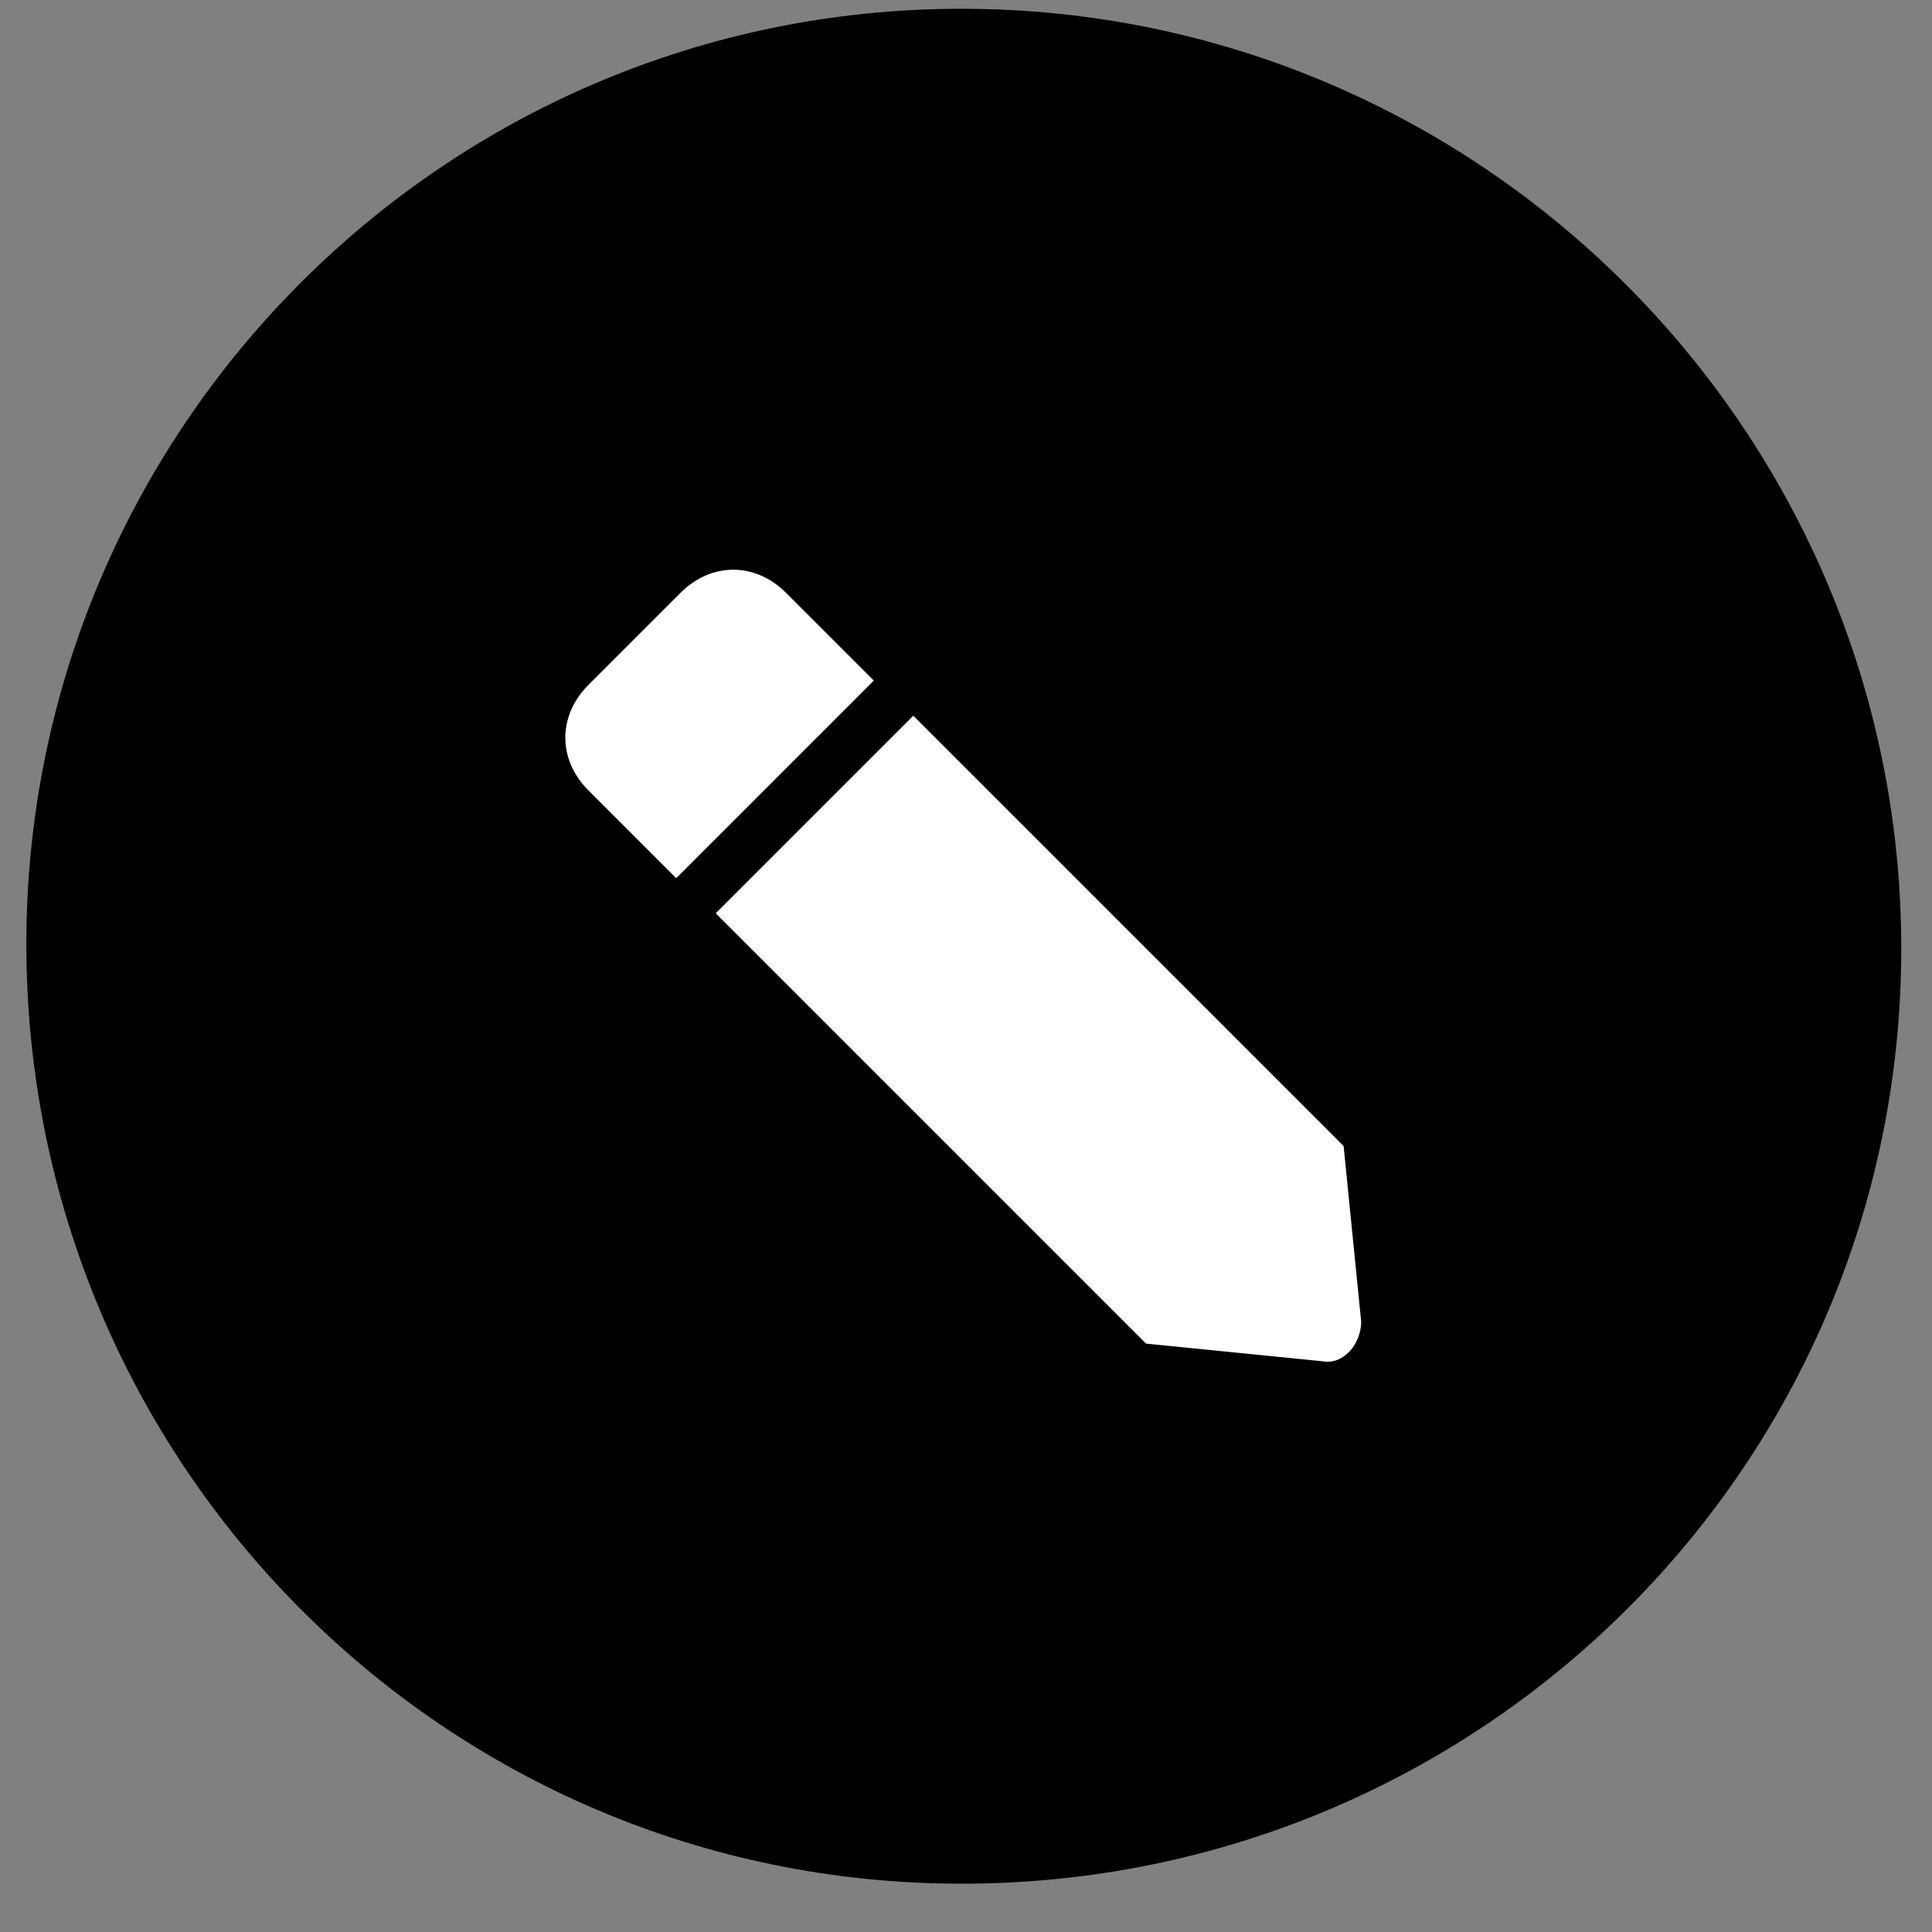
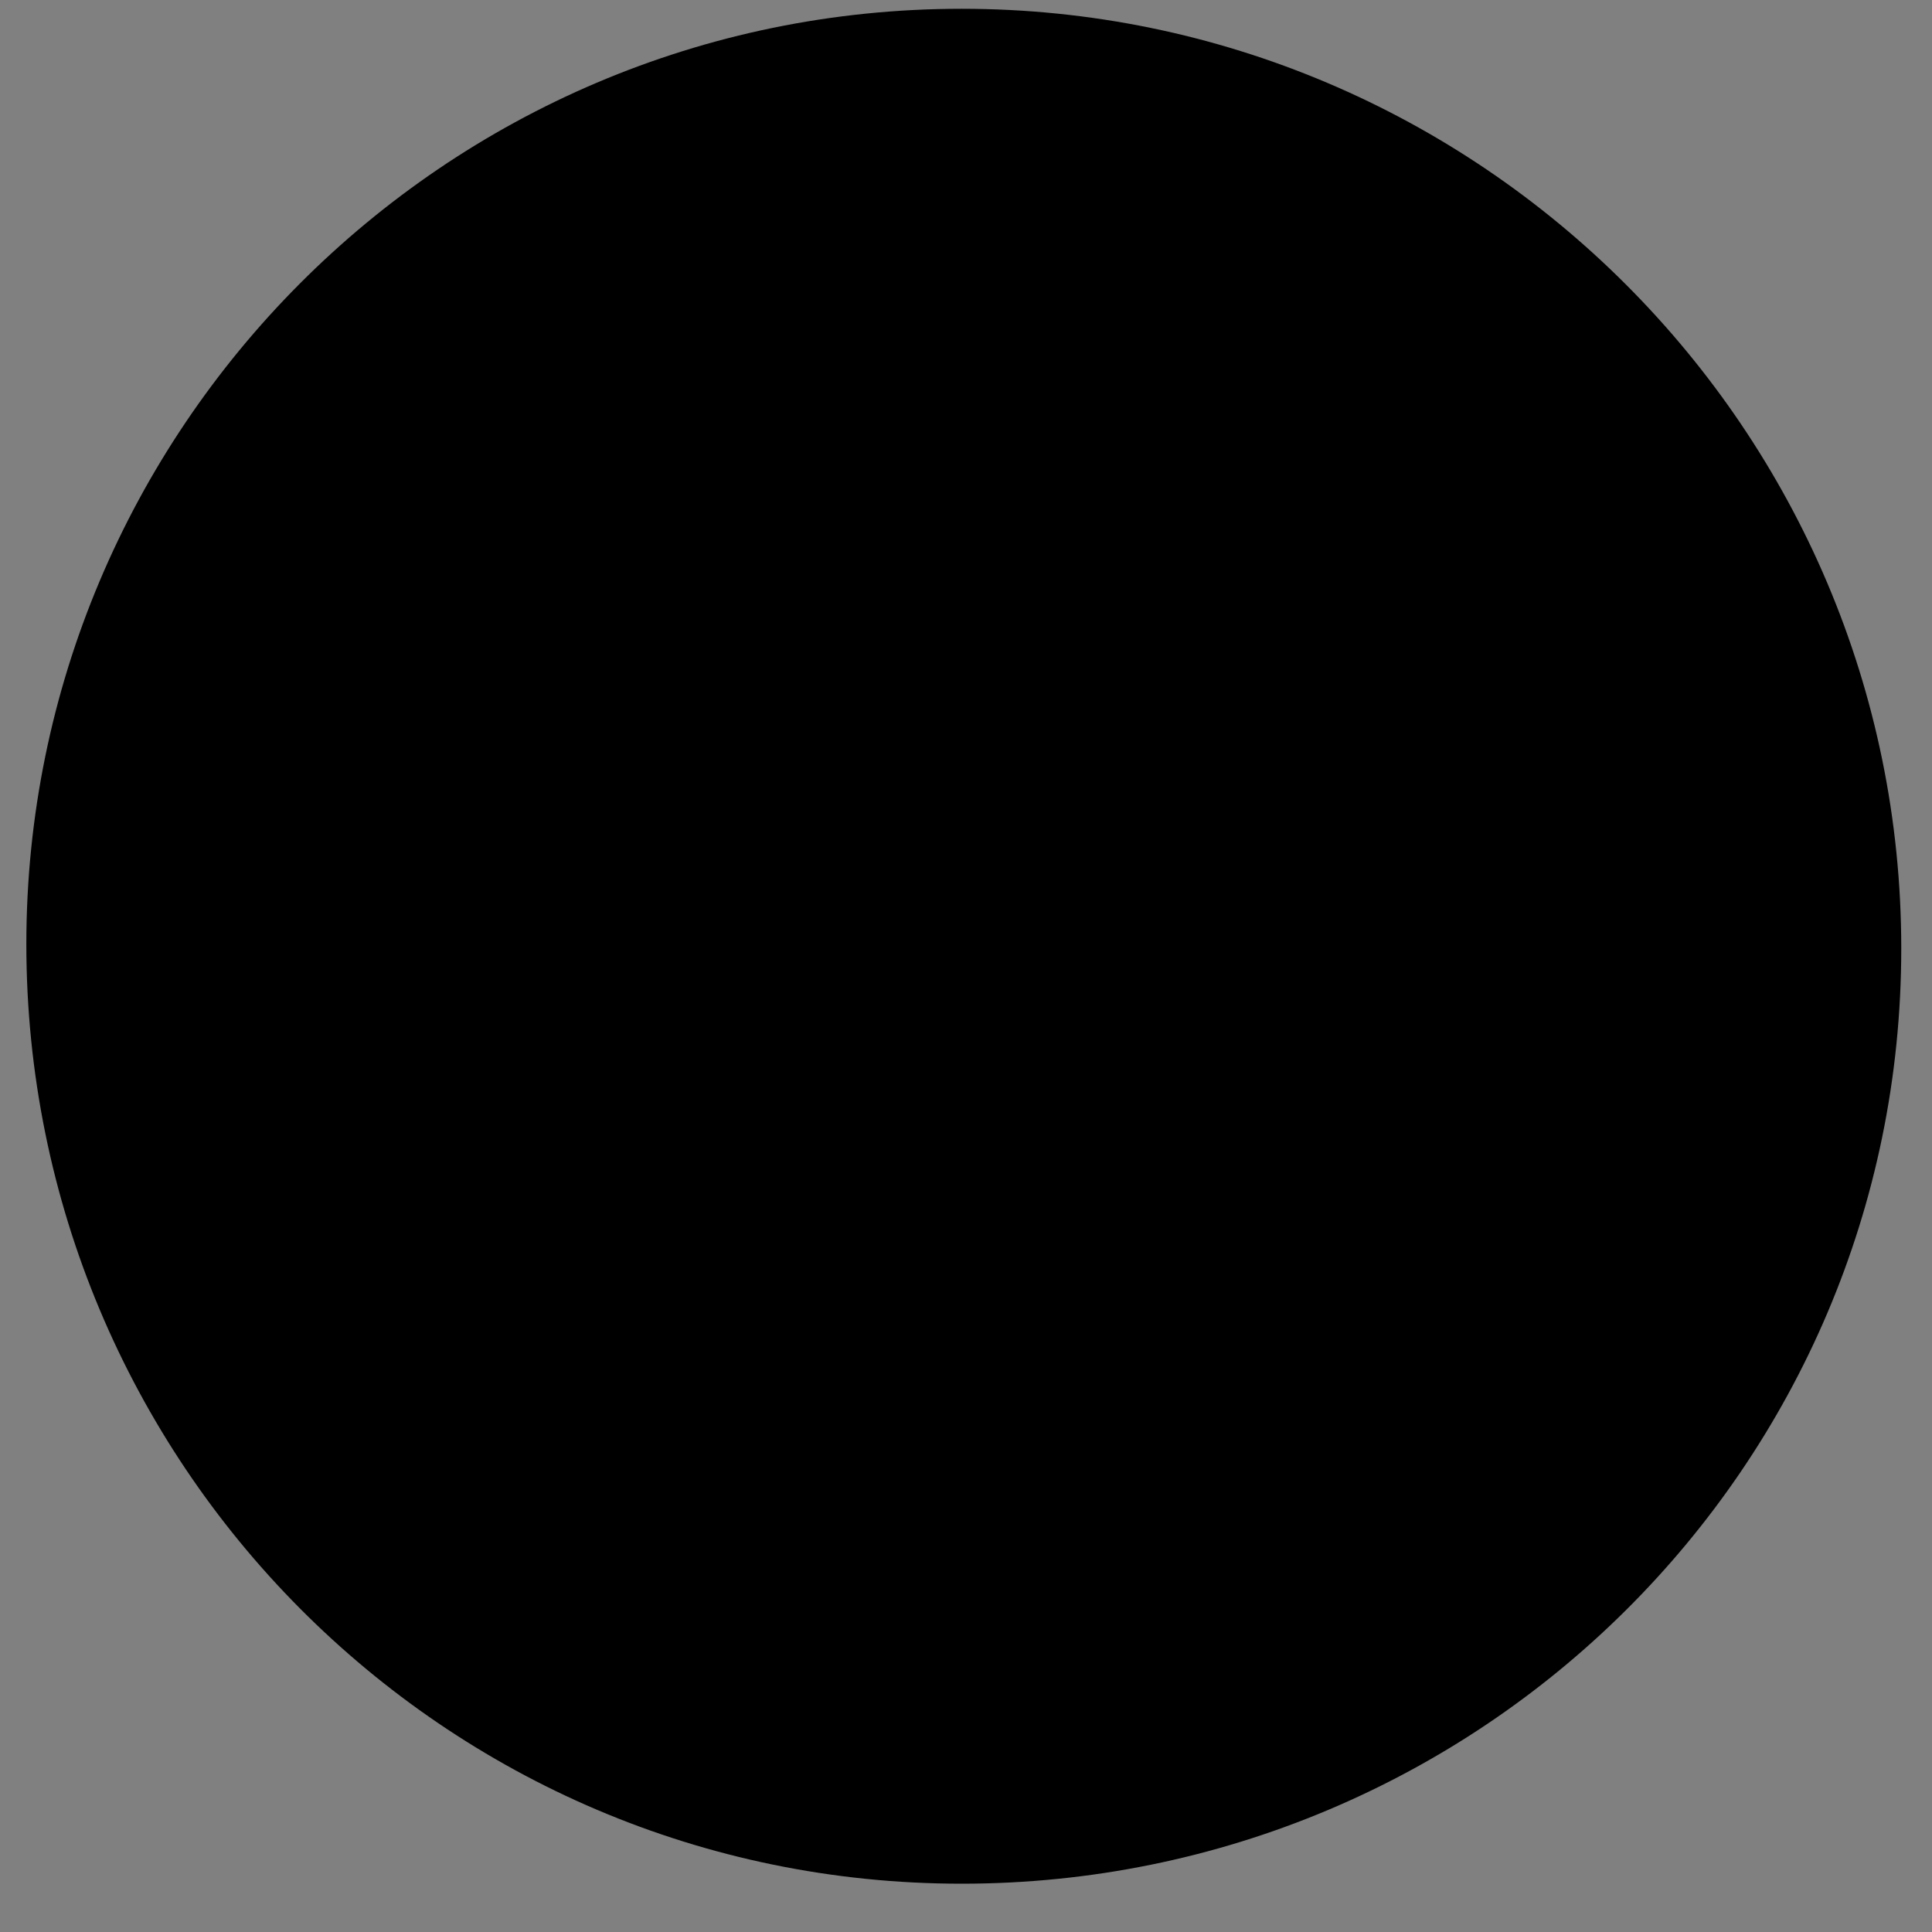
<svg xmlns="http://www.w3.org/2000/svg" viewBox="0 0 44 44">
  <rect x="0" y="0" width="44" height="44" fill="#808080" stroke="none" />
  <path d="M21.9.2c11.8 0 21.4 9.6 21.4 21.4 0 11.8-9.6 21.3-21.4 21.3C10.1 42.9.6 33.3.6 21.5.6 9.8 10.1.2 21.9.2Z" />
-   <path d="m30.6 26.1.4 4c0 .5-.4 1-.9.9l-4-.4-9.8-9.8 4.5-4.5 9.8 9.8ZM13.4 18l2 2 4.5-4.5-2-2c-.7-.7-1.7-.7-2.4 0l-2.1 2.1c-.7.7-.7 1.7 0 2.4" style="fill:#fff" />
</svg>